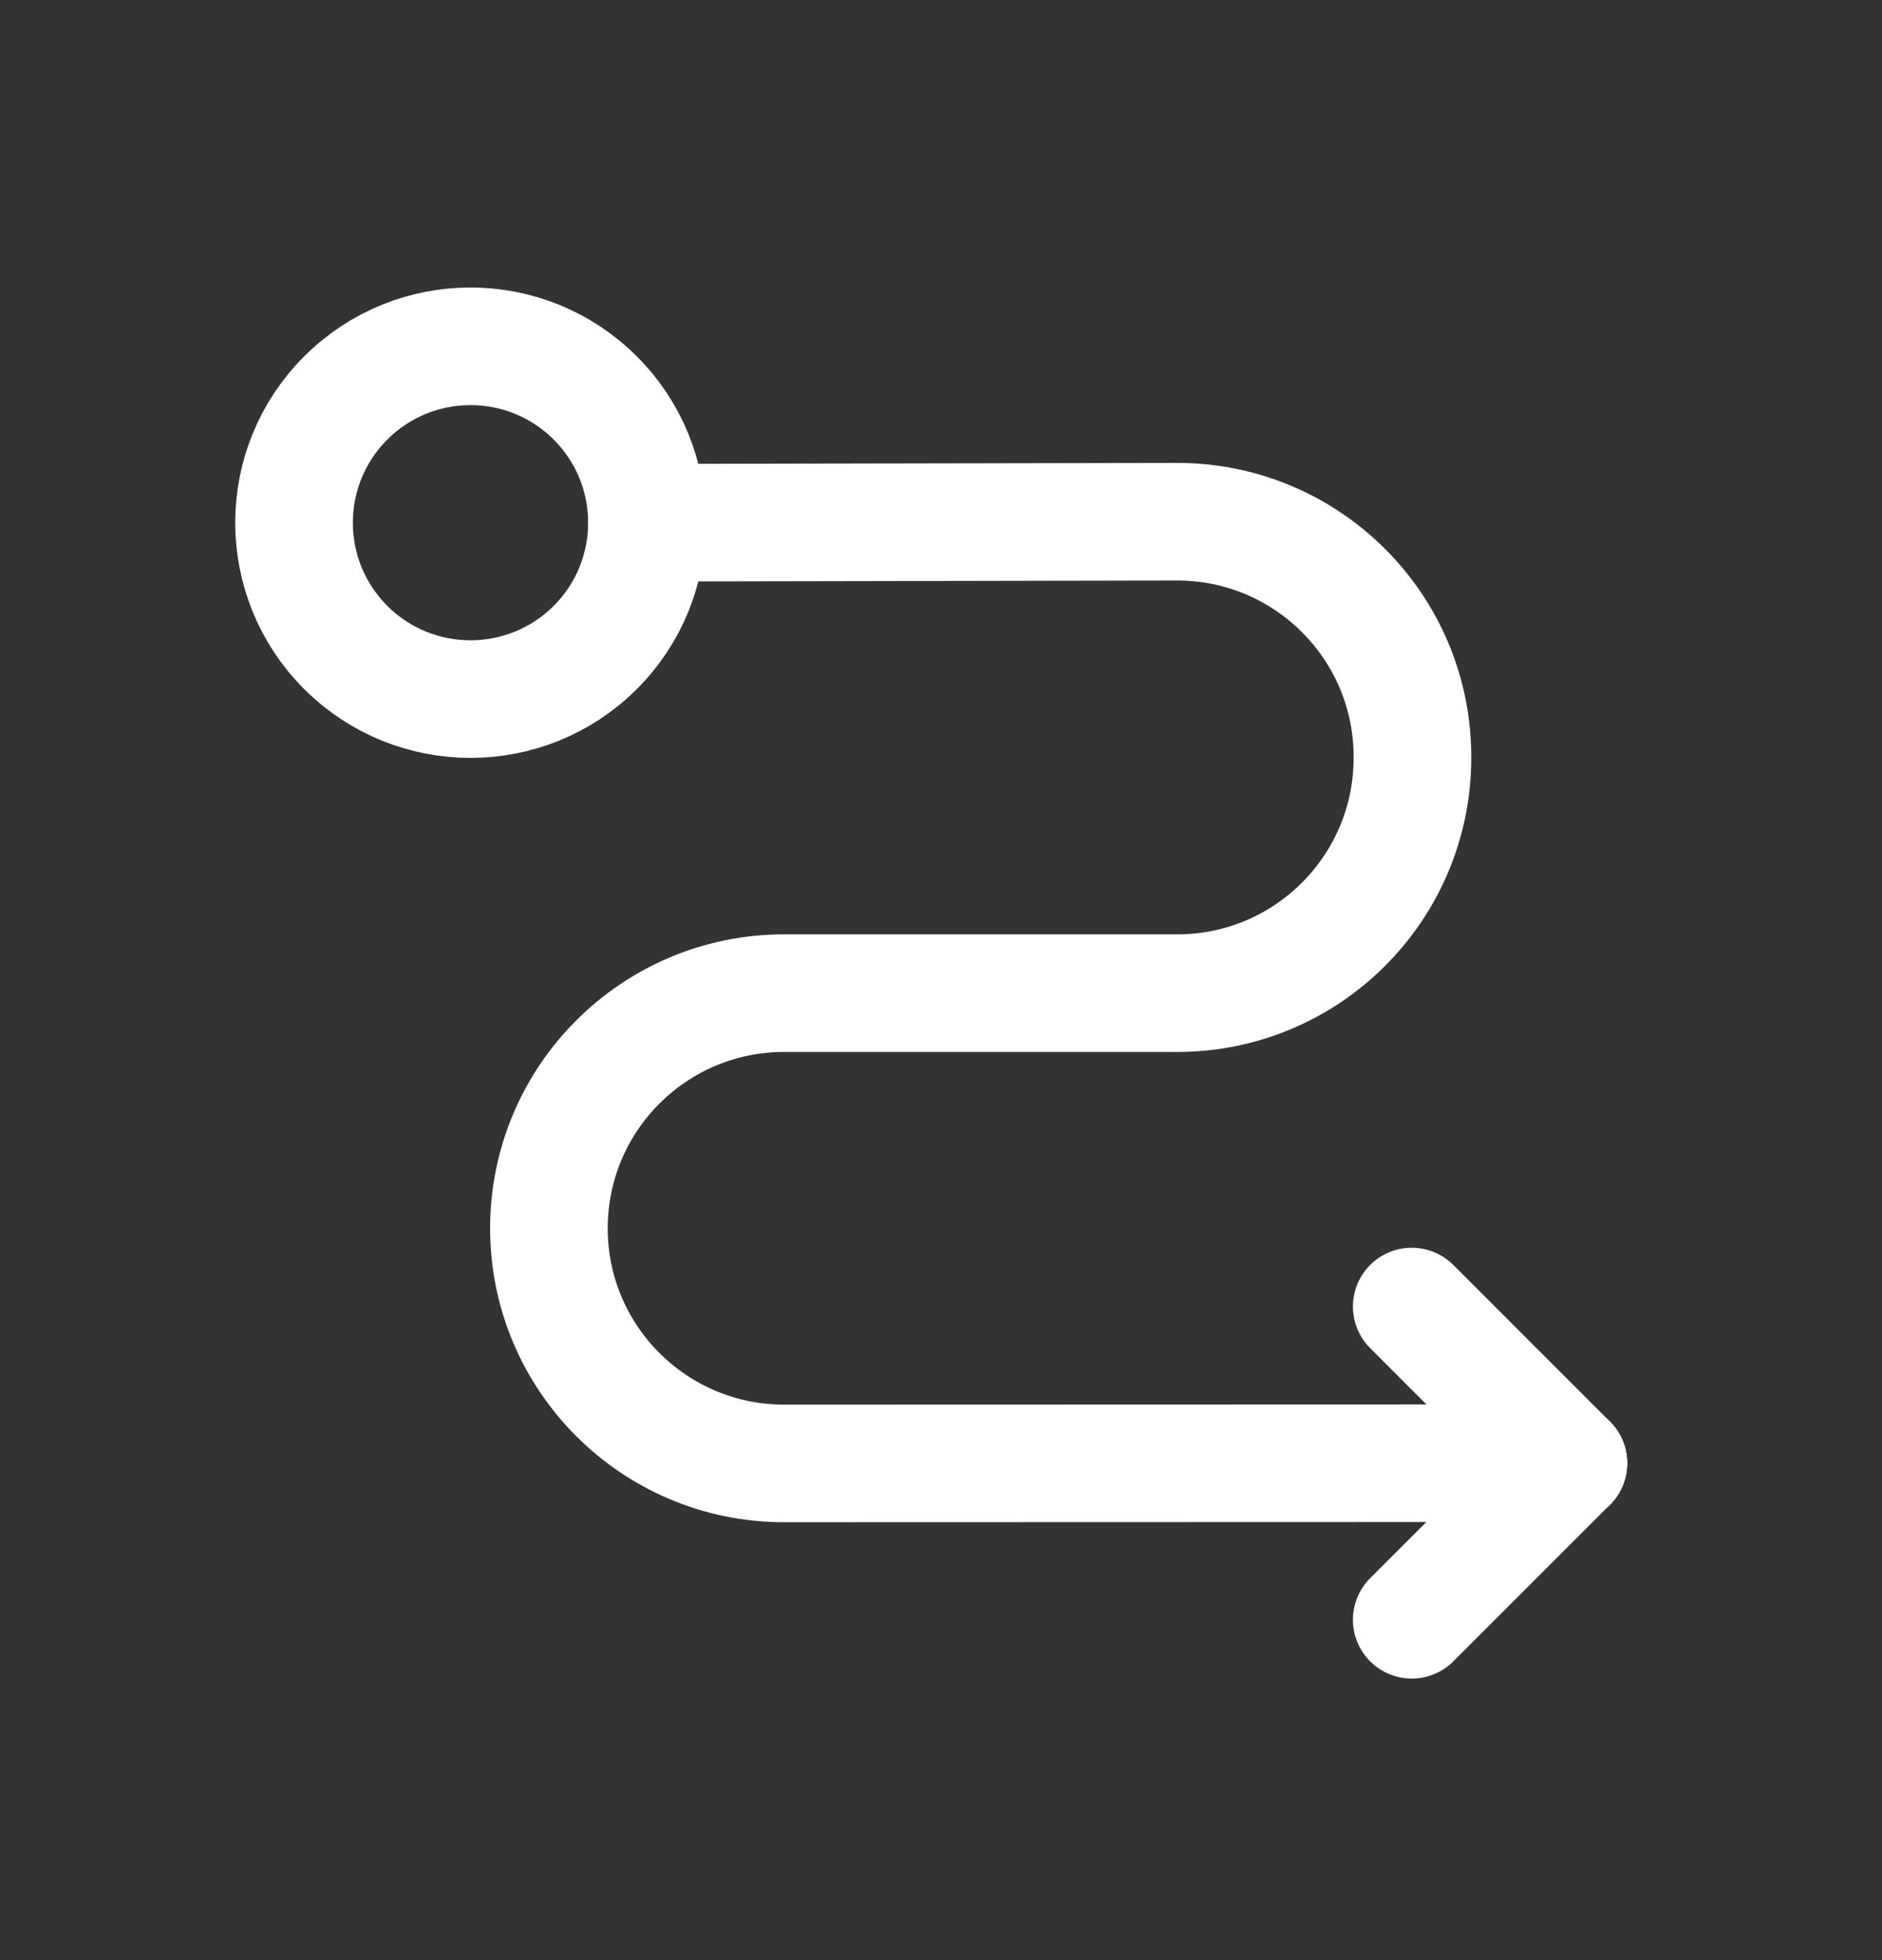
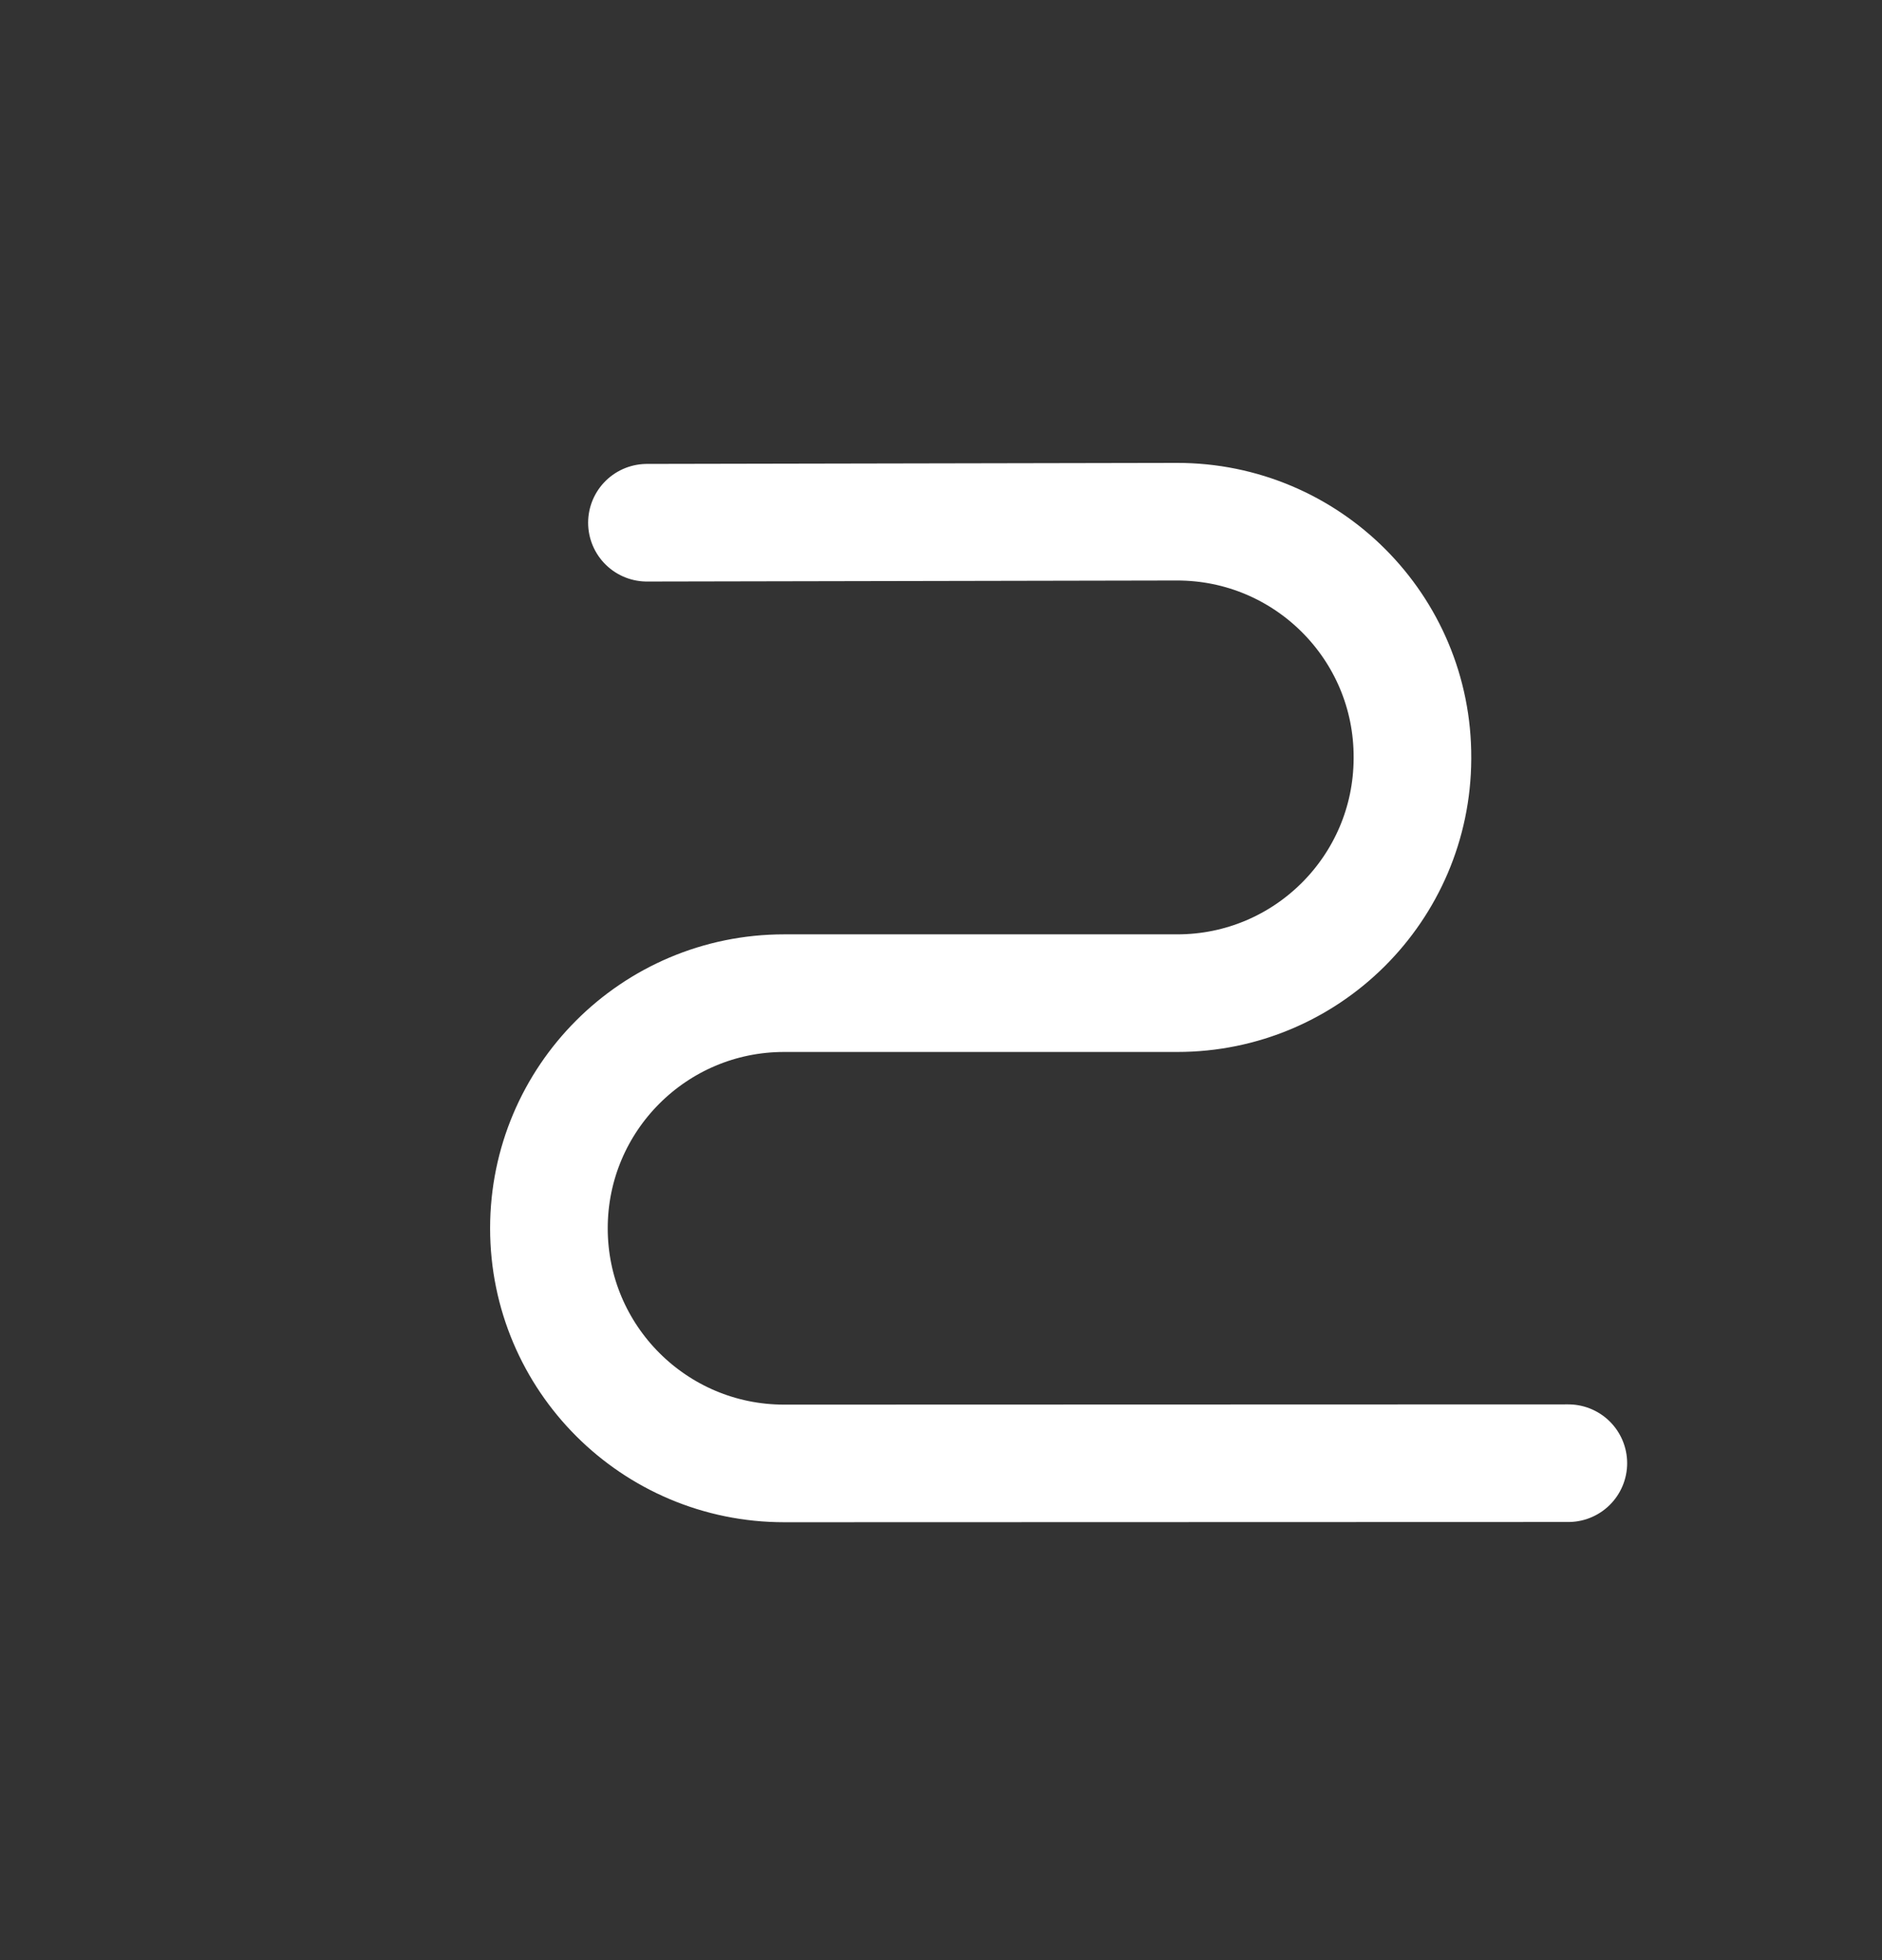
<svg xmlns="http://www.w3.org/2000/svg" width="24" height="25" viewBox="0 0 24 25" fill="none">
  <rect x="0" y="0" width="24" height="25" fill="#333333" stroke="none" />
  <path d="M8.25 6.667L15.007 6.654C16.67 6.651 18.019 8.002 18.012 9.665V9.679C18.005 11.331 16.664 12.667 15.013 12.667H9.999C8.343 12.667 7 14.01 7 15.666V15.666C7 17.323 8.344 18.666 10.001 18.665L20 18.662" stroke="white" stroke-width="1.5" stroke-linecap="round" stroke-linejoin="round" />
-   <path d="M20 18.662L18.003 20.659" stroke="white" stroke-width="1.5" stroke-linecap="round" stroke-linejoin="round" />
-   <path d="M18.003 16.664L20 18.662" stroke="white" stroke-width="1.5" stroke-linecap="round" stroke-linejoin="round" />
-   <path d="M7.591 5.076C8.47 5.954 8.47 7.379 7.591 8.258C6.712 9.136 5.288 9.136 4.409 8.258C3.53 7.379 3.53 5.954 4.409 5.076C5.288 4.197 6.712 4.197 7.591 5.076" stroke="white" stroke-width="1.5" stroke-linecap="round" stroke-linejoin="round" />
</svg>